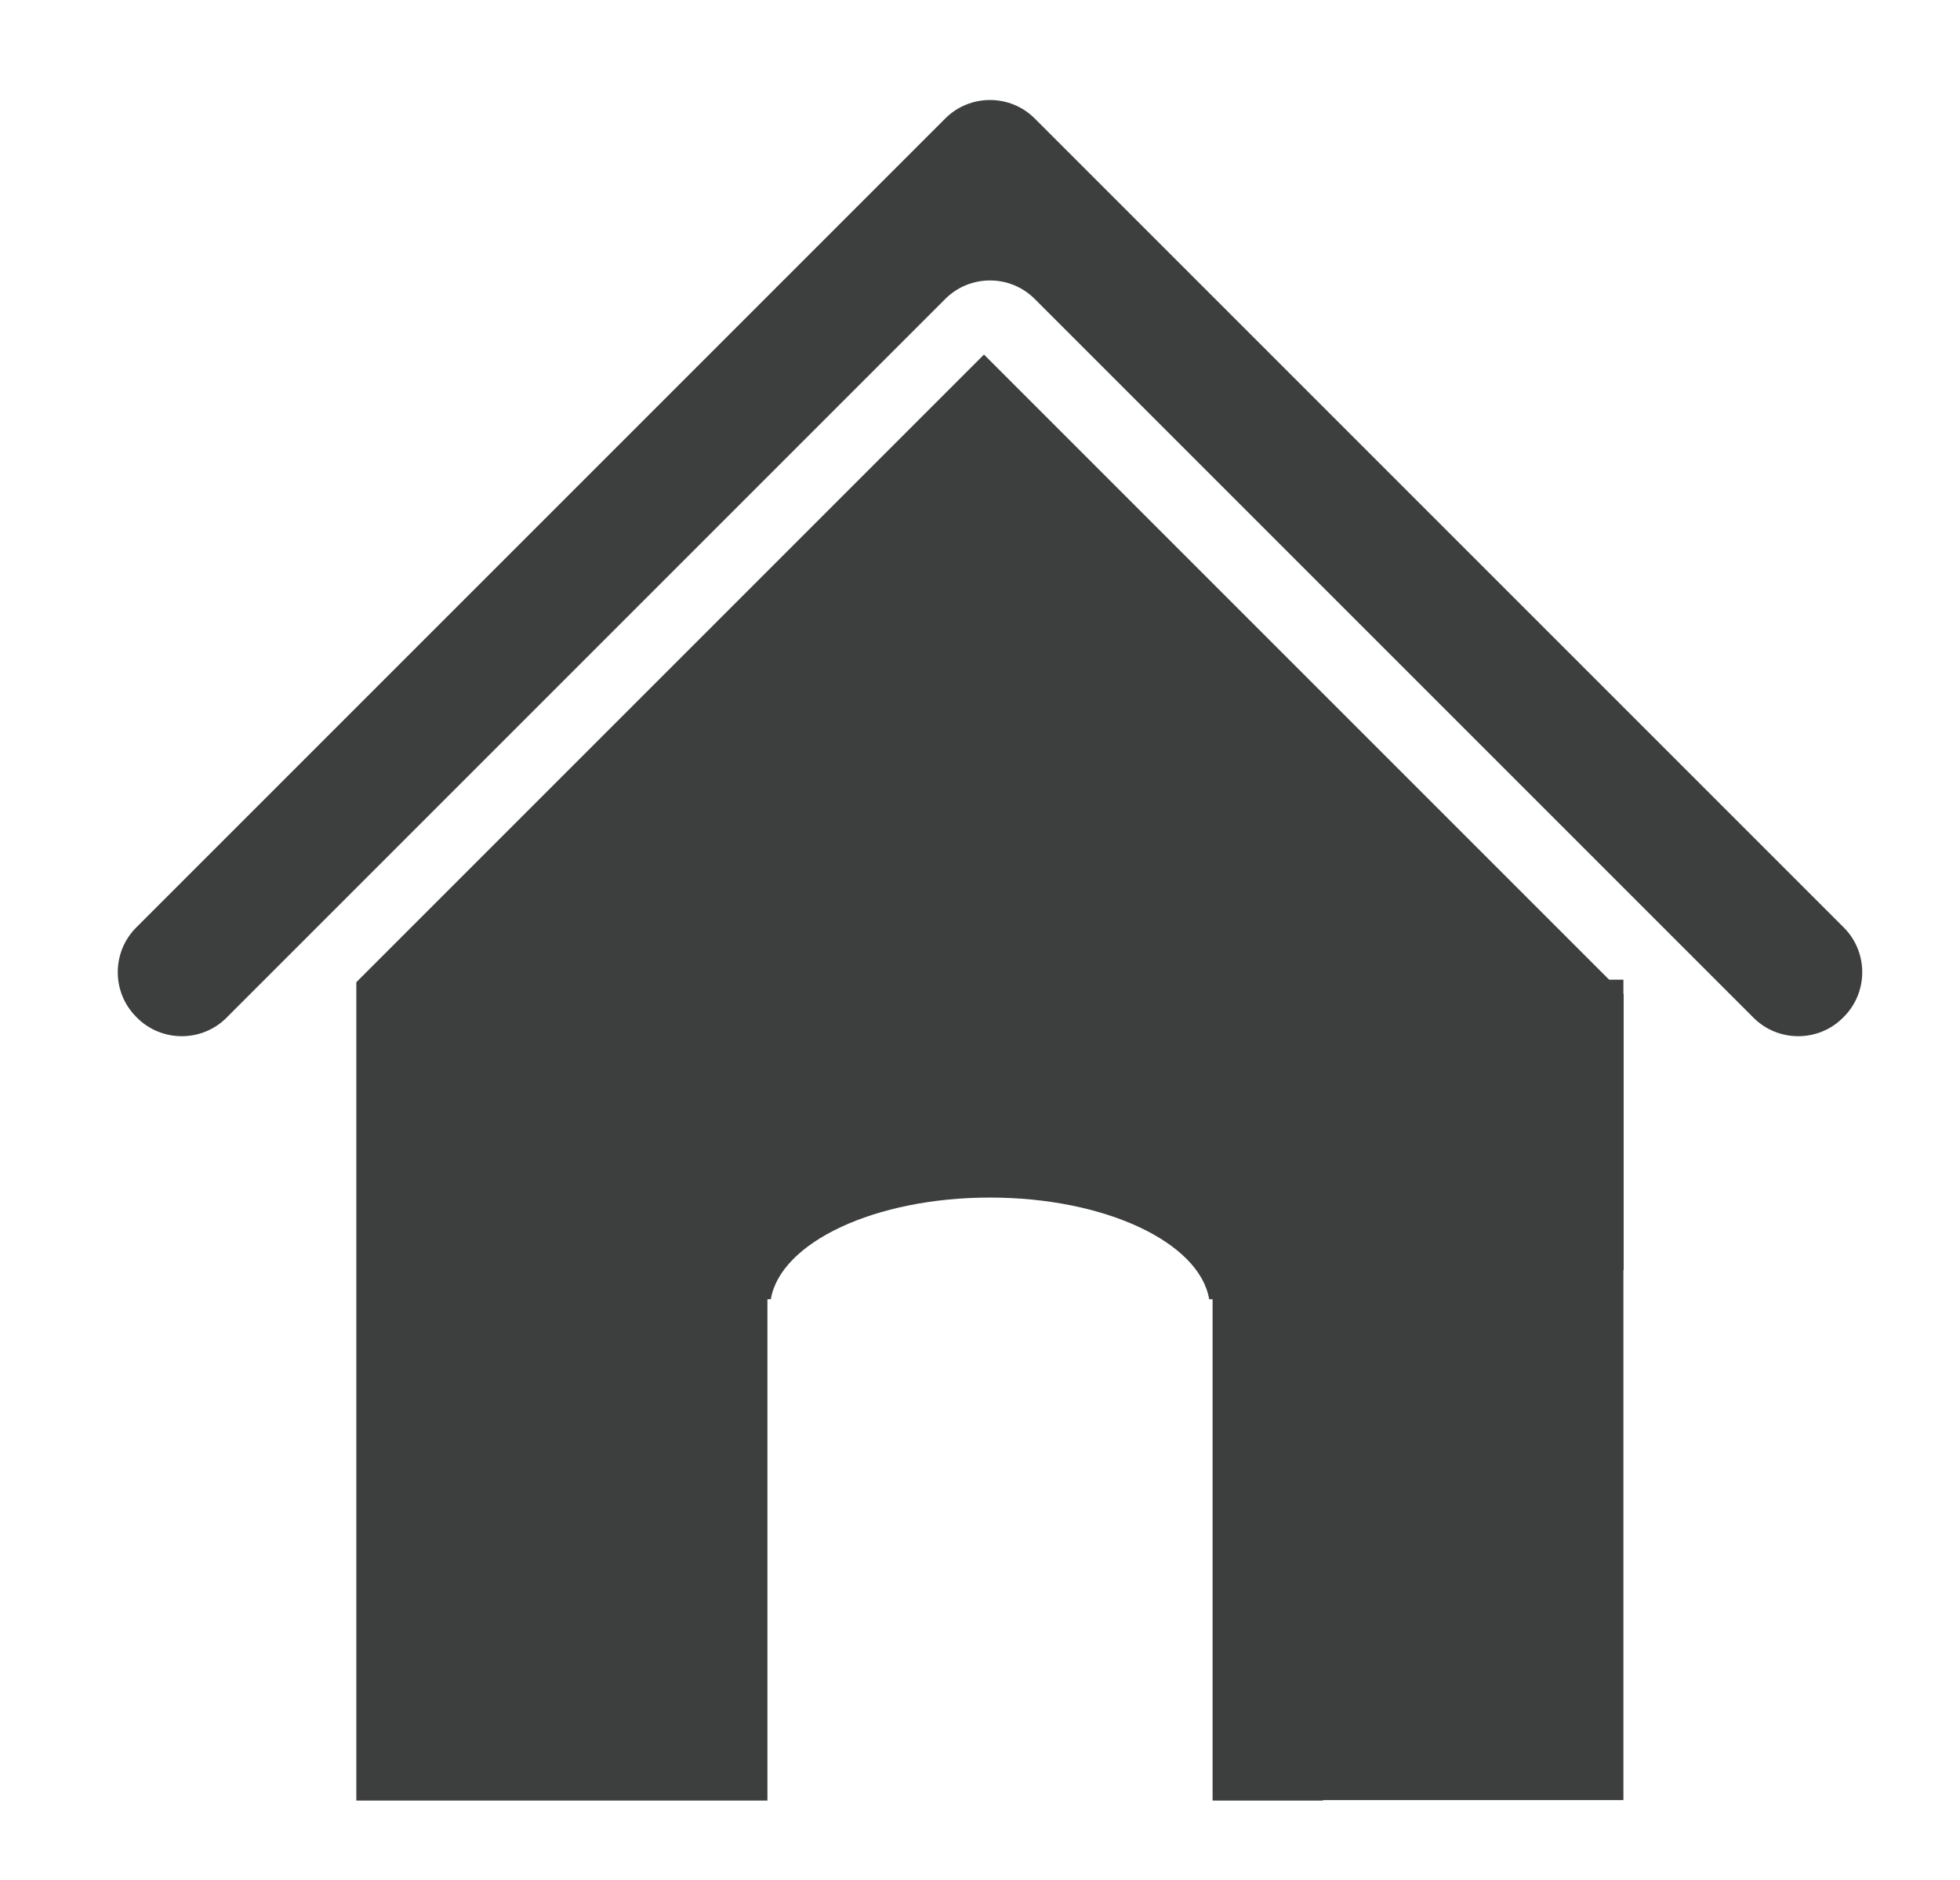
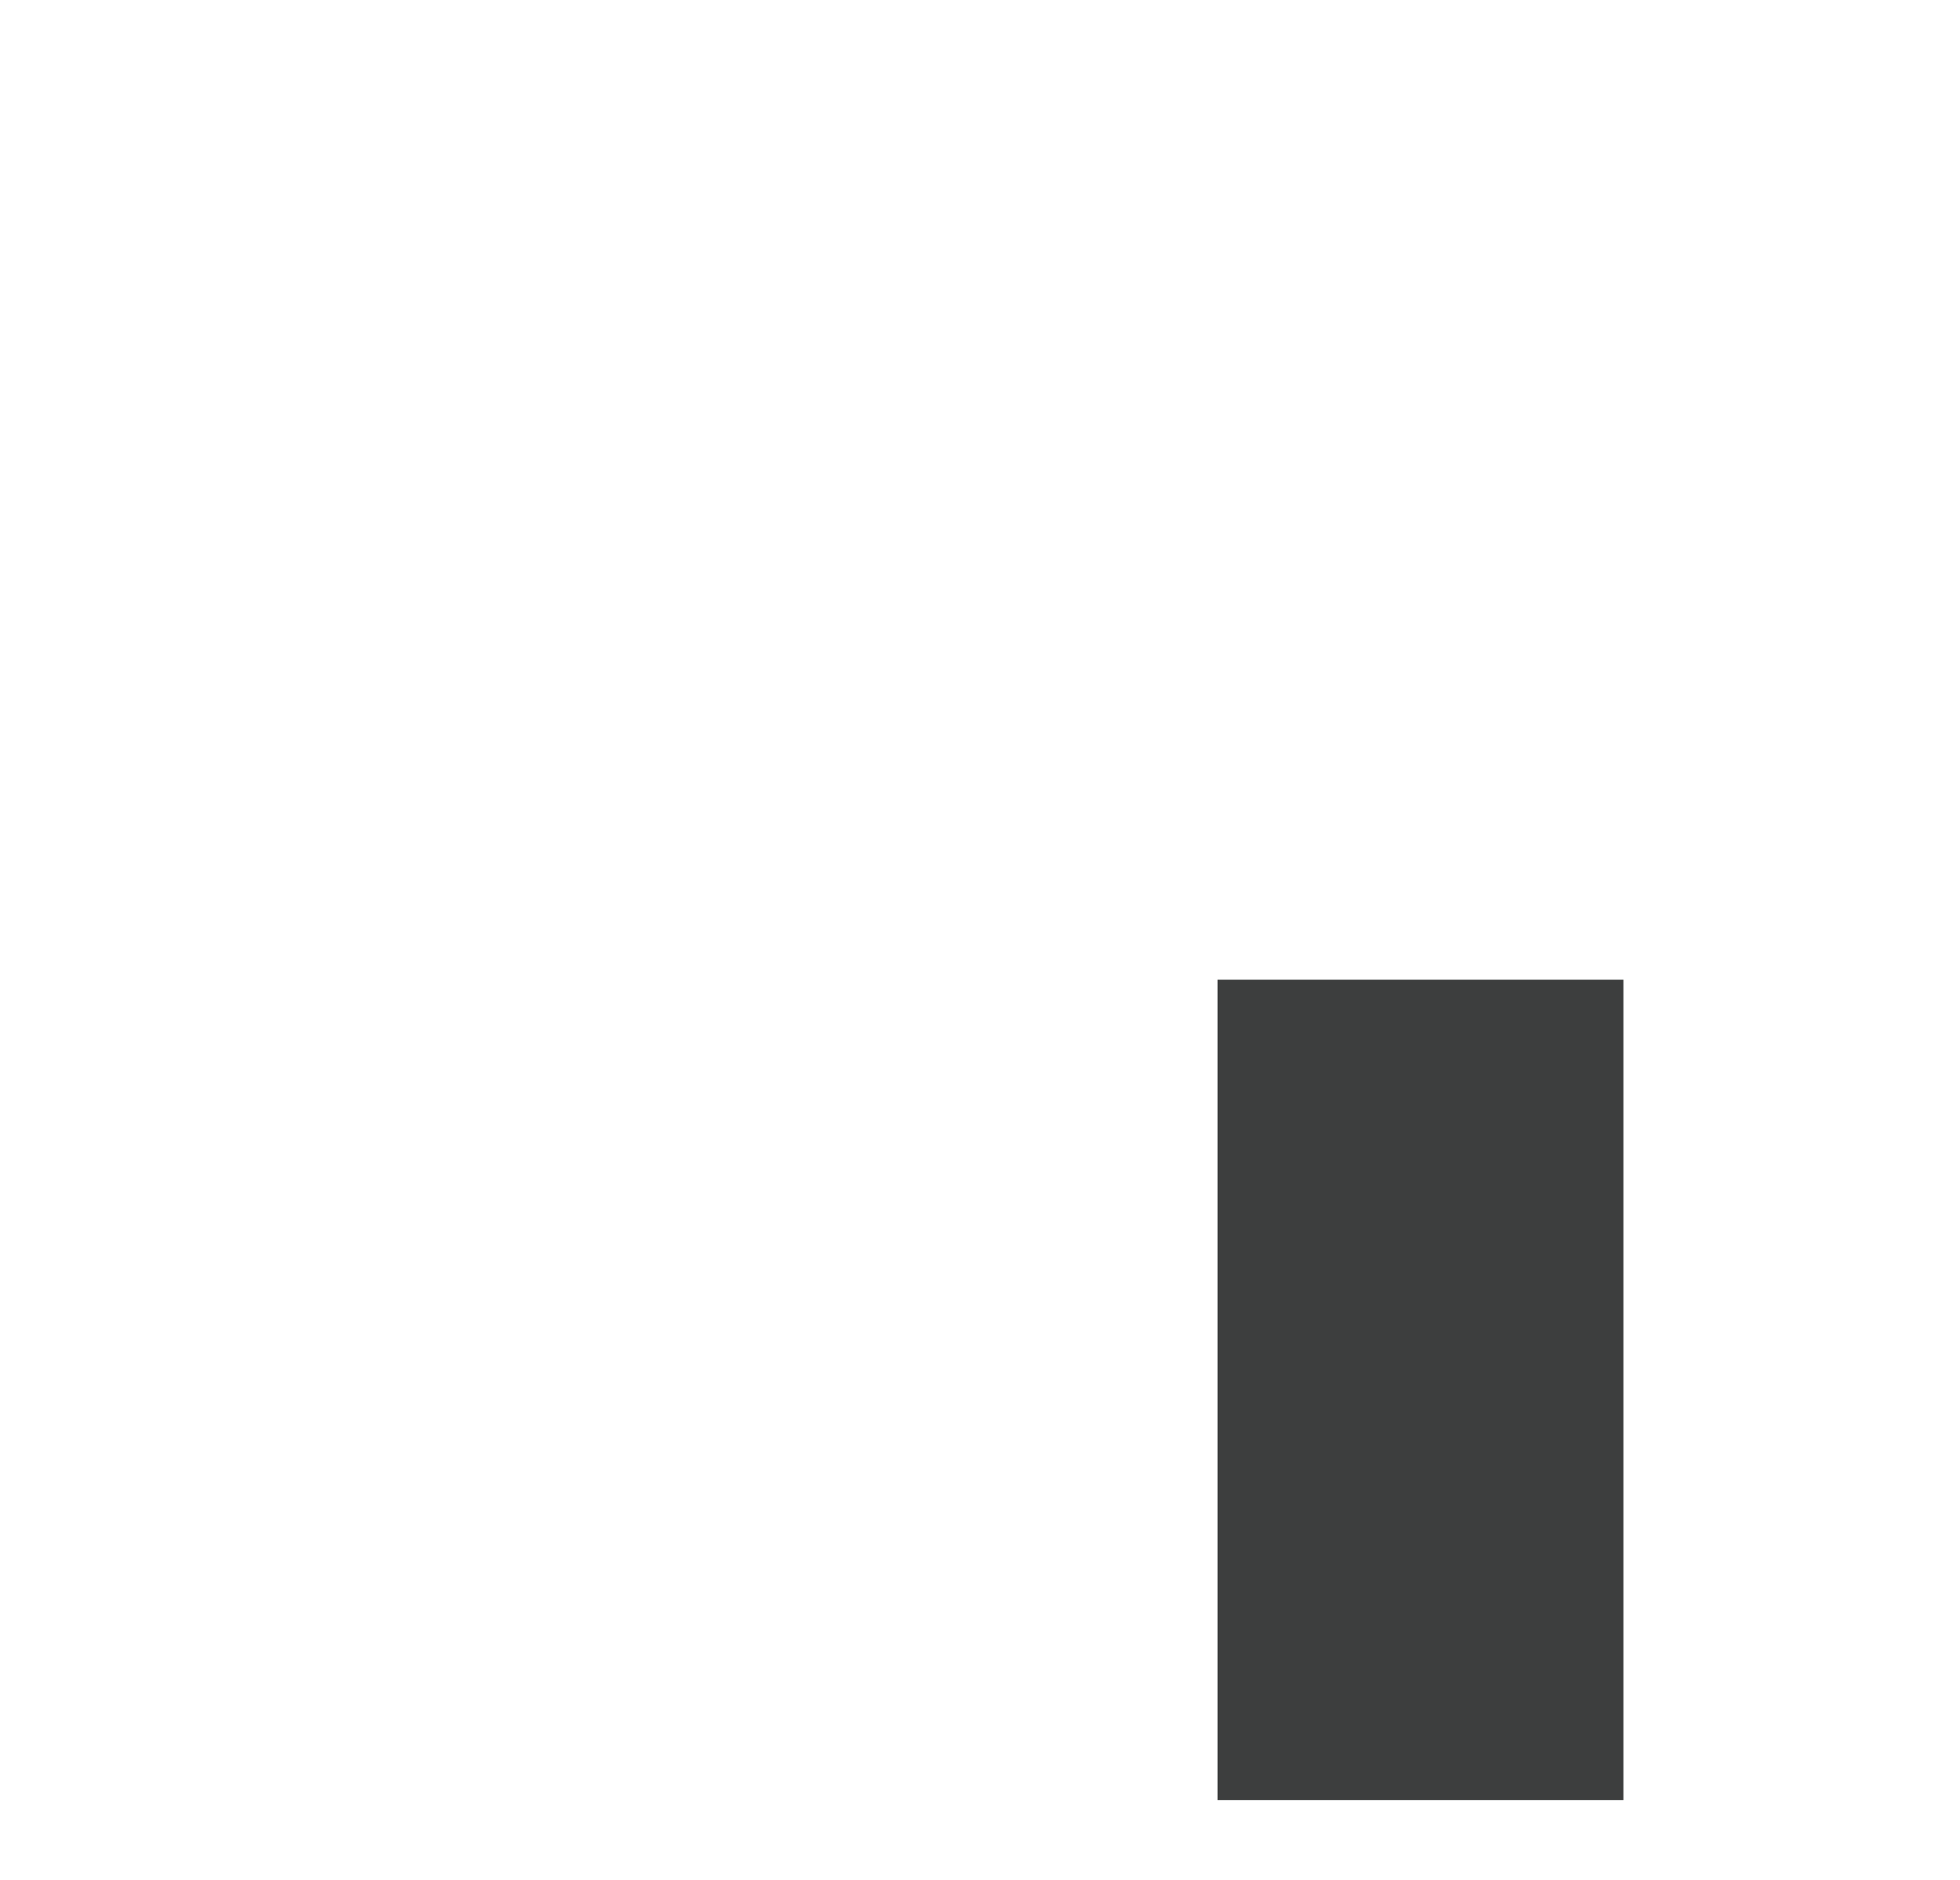
<svg xmlns="http://www.w3.org/2000/svg" width="100%" height="100%" viewBox="0 0 98 94" version="1.1" xml:space="preserve" style="fill-rule:evenodd;clip-rule:evenodd;stroke-linejoin:round;stroke-miterlimit:2;">
  <g transform="matrix(1,0,0,1,-77.112,-86)">
    <g transform="matrix(1,0,0,1,76.612,84.014)">
-       <path d="M52.233,7.907C51.004,6.679 48.995,6.679 47.767,7.907L7.309,48.364C6.081,49.593 6.081,51.602 7.309,52.829L7.356,52.877C8.584,54.104 10.594,54.104 11.821,52.877L47.766,16.931C48.995,15.702 51.004,15.702 52.233,16.931L88.179,52.877C89.407,54.104 91.417,54.104 92.644,52.877L92.691,52.829C93.919,51.602 93.919,49.593 92.691,48.364L52.233,7.907Z" style="fill:rgb(61,62,62);fill-rule:nonzero;" />
-     </g>
+       </g>
    <g transform="matrix(1,0,0,1,76.612,83.014)">
-       <path d="M66.655,93.016L61.129,93.016L61.129,67.949L60.959,67.949C60.475,65.103 55.75,62.865 50,62.865C44.25,62.865 39.525,65.103 39.041,67.949L38.871,67.949L38.871,93.015L18.317,93.015L18.317,52.096L49.699,20.714L81.683,52.697L81.683,66.491C72.126,66.92 64.5,74.813 64.5,84.473C64.5,87.564 65.281,90.473 66.655,93.016Z" style="fill:rgb(61,62,62);fill-rule:nonzero;" />
-     </g>
+       </g>
    <g transform="matrix(1.068,0,0,1.322,78.183,63.597)">
      <rect x="56" y="54" width="19" height="31.03" style="fill:rgb(61,62,62);" />
    </g>
  </g>
</svg>